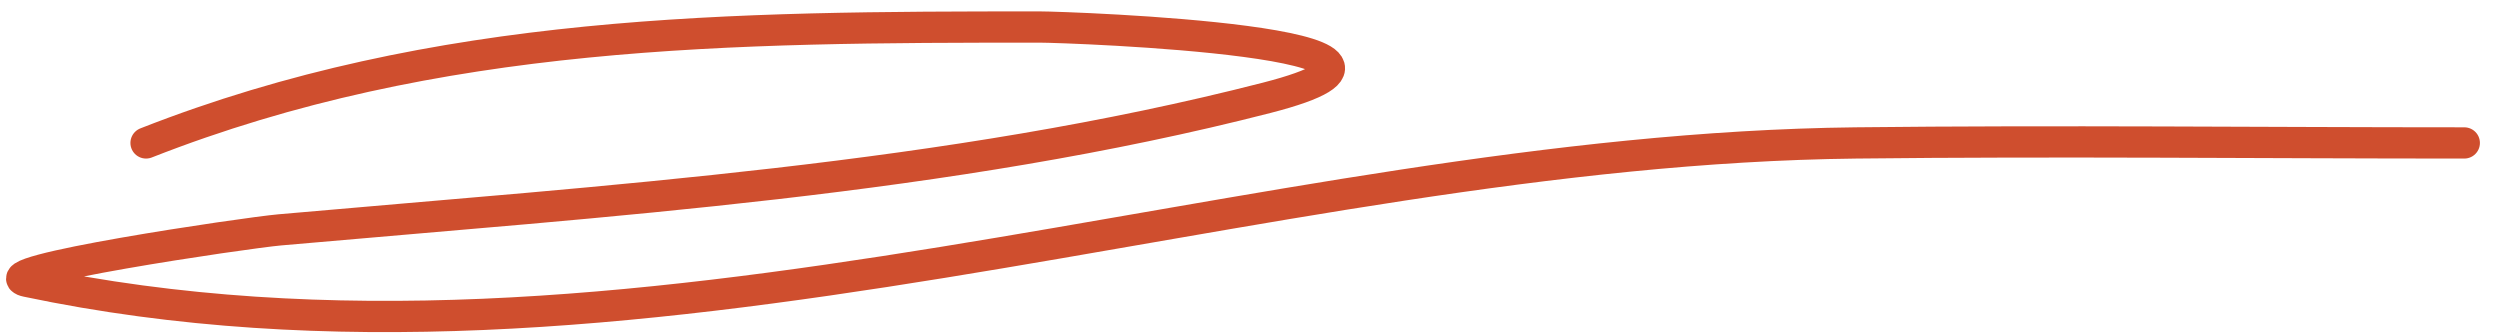
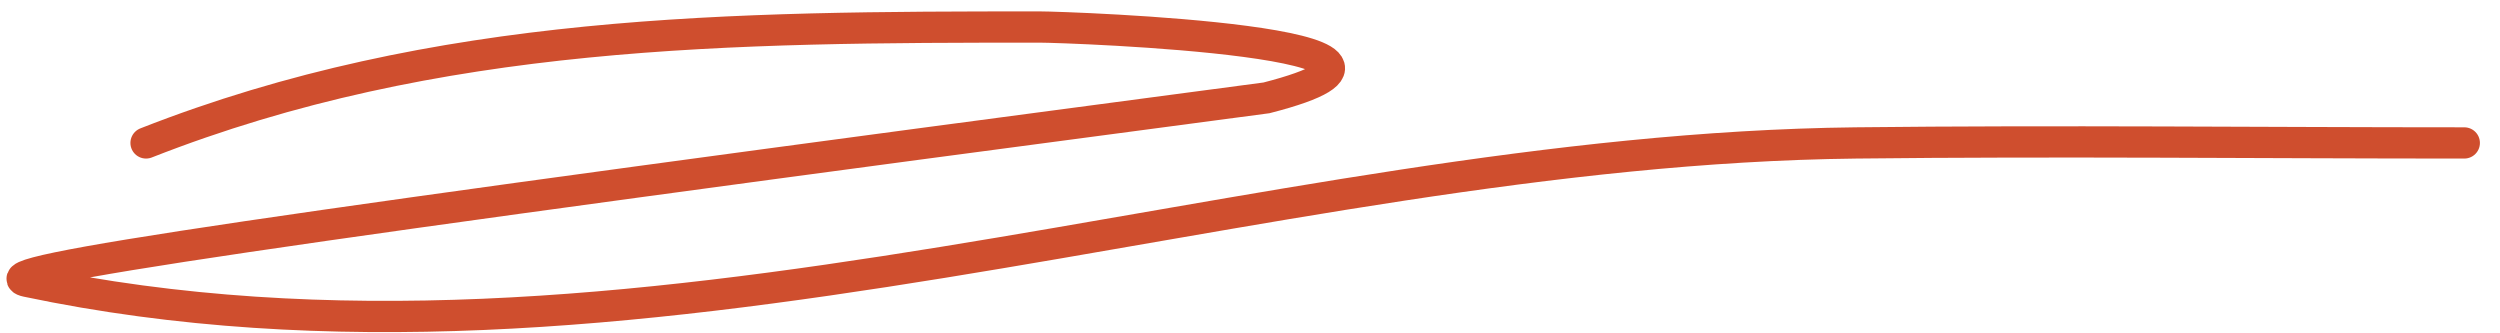
<svg xmlns="http://www.w3.org/2000/svg" width="120" height="16" viewBox="0 0 120 16" fill="none">
-   <path d="M7.01 6.861C20.986 1.37 35.148 1.297 49.898 1.297C51.253 1.297 71.266 2.008 60.793 4.697C45.508 8.622 29.117 9.639 13.424 11.034C11.775 11.18 -0.89 13.047 1.292 13.506C30.305 19.614 60.218 7.185 89.076 6.861C98.81 6.751 108.551 6.861 118.286 6.861" stroke="#CF4E2E" stroke-width="1.5" stroke-linecap="round" />
+   <path d="M7.01 6.861C20.986 1.37 35.148 1.297 49.898 1.297C51.253 1.297 71.266 2.008 60.793 4.697C11.775 11.18 -0.89 13.047 1.292 13.506C30.305 19.614 60.218 7.185 89.076 6.861C98.81 6.751 108.551 6.861 118.286 6.861" stroke="#CF4E2E" stroke-width="1.5" stroke-linecap="round" />
</svg>